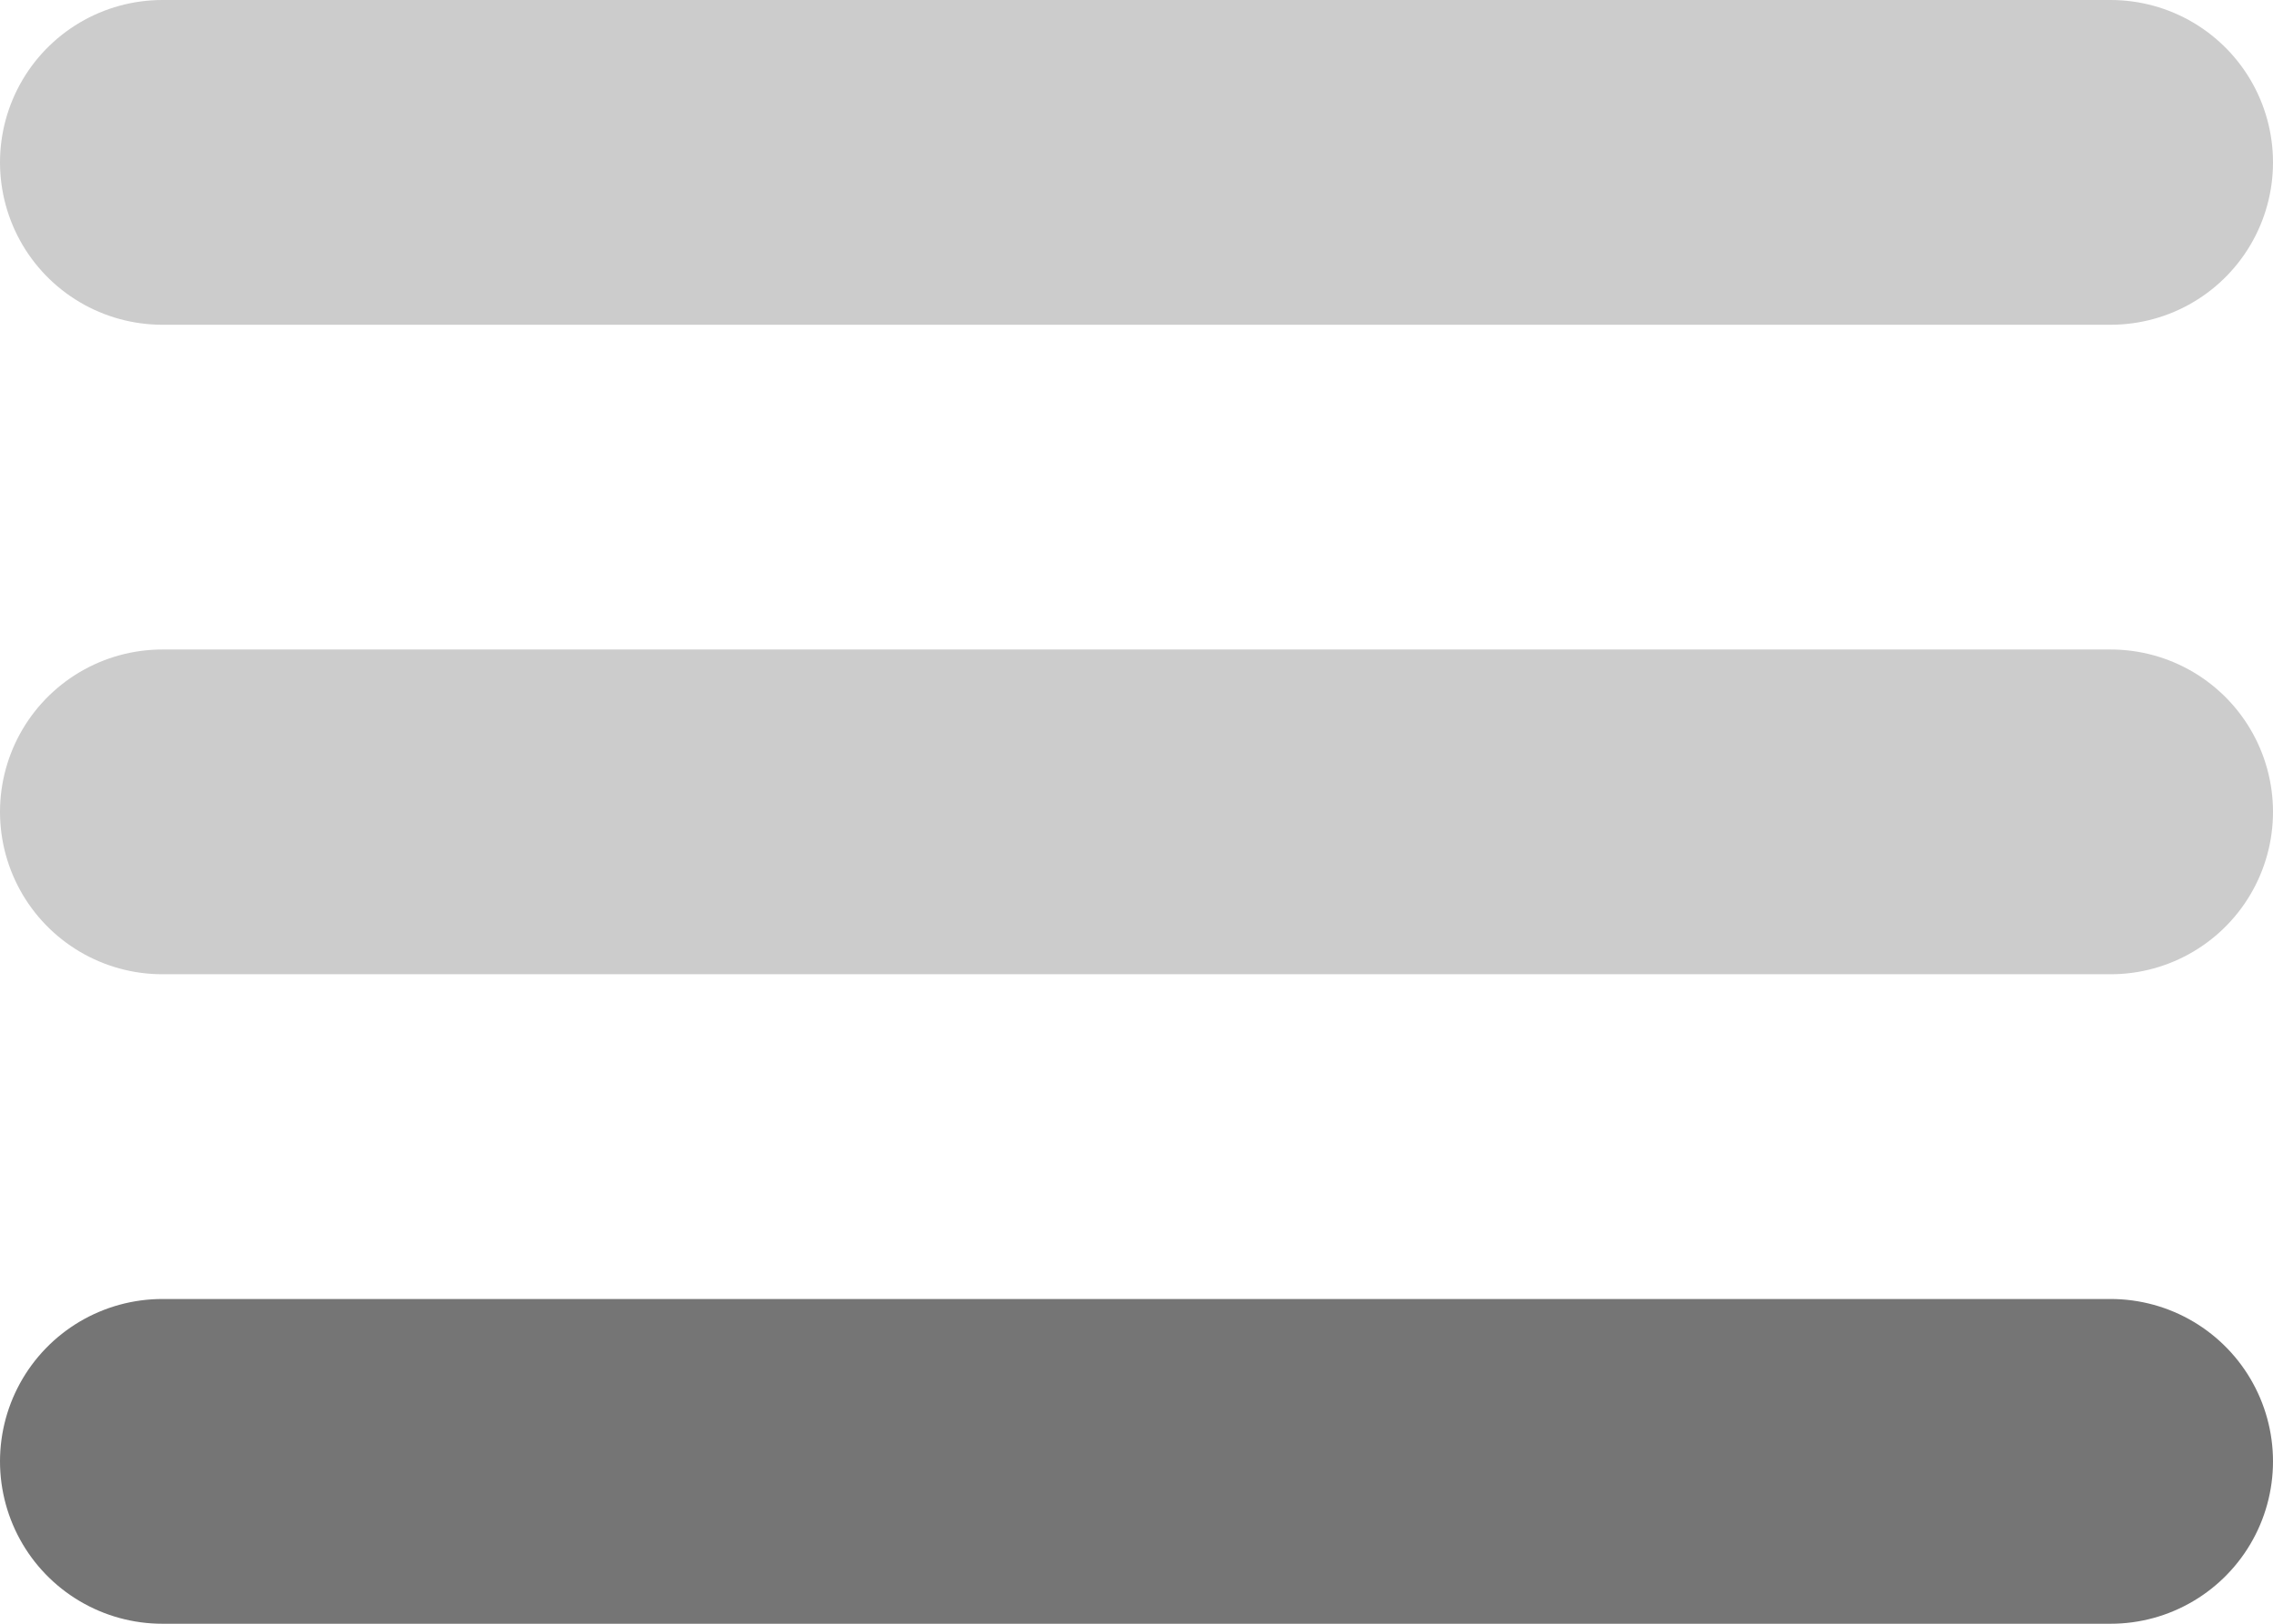
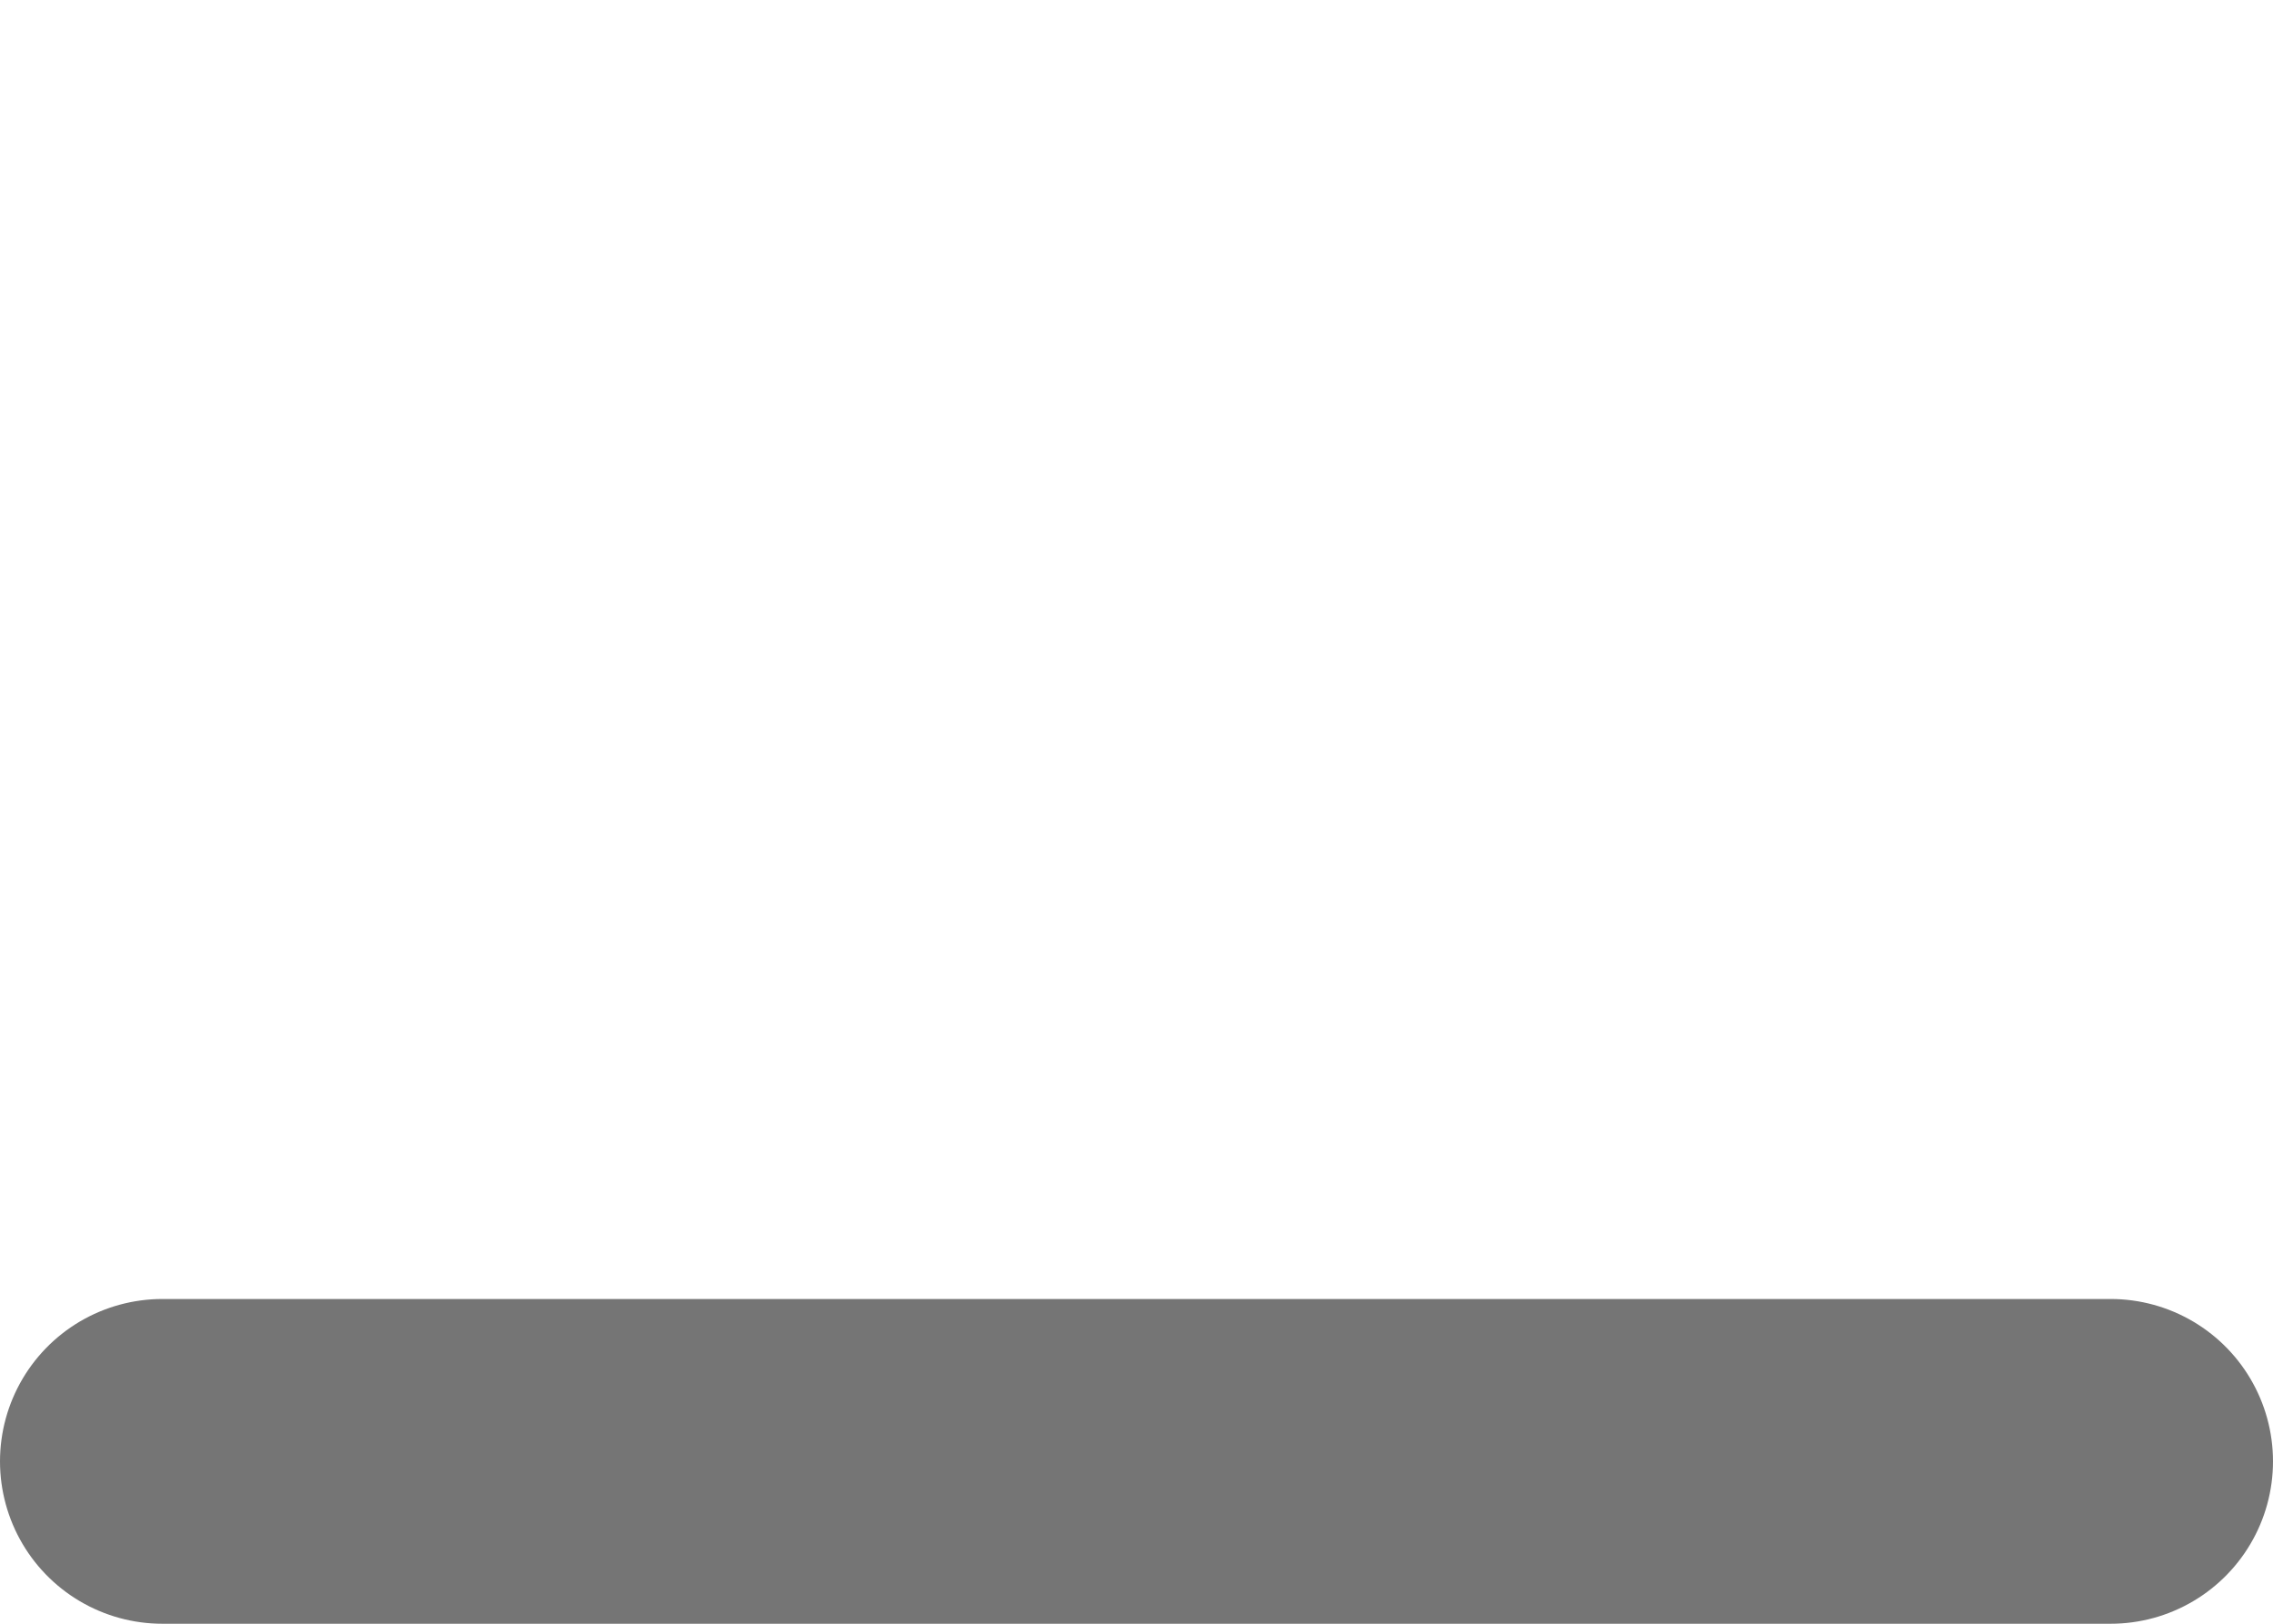
<svg xmlns="http://www.w3.org/2000/svg" width="14" height="10" viewBox="0 0 14 10" fill="none">
  <path d="M1 9h12" stroke="#757575" stroke-width="2" stroke-linecap="round" />
-   <path d="M1 5h12M1 1h12" stroke="#CCC" stroke-width="2" stroke-linecap="round" />
</svg>